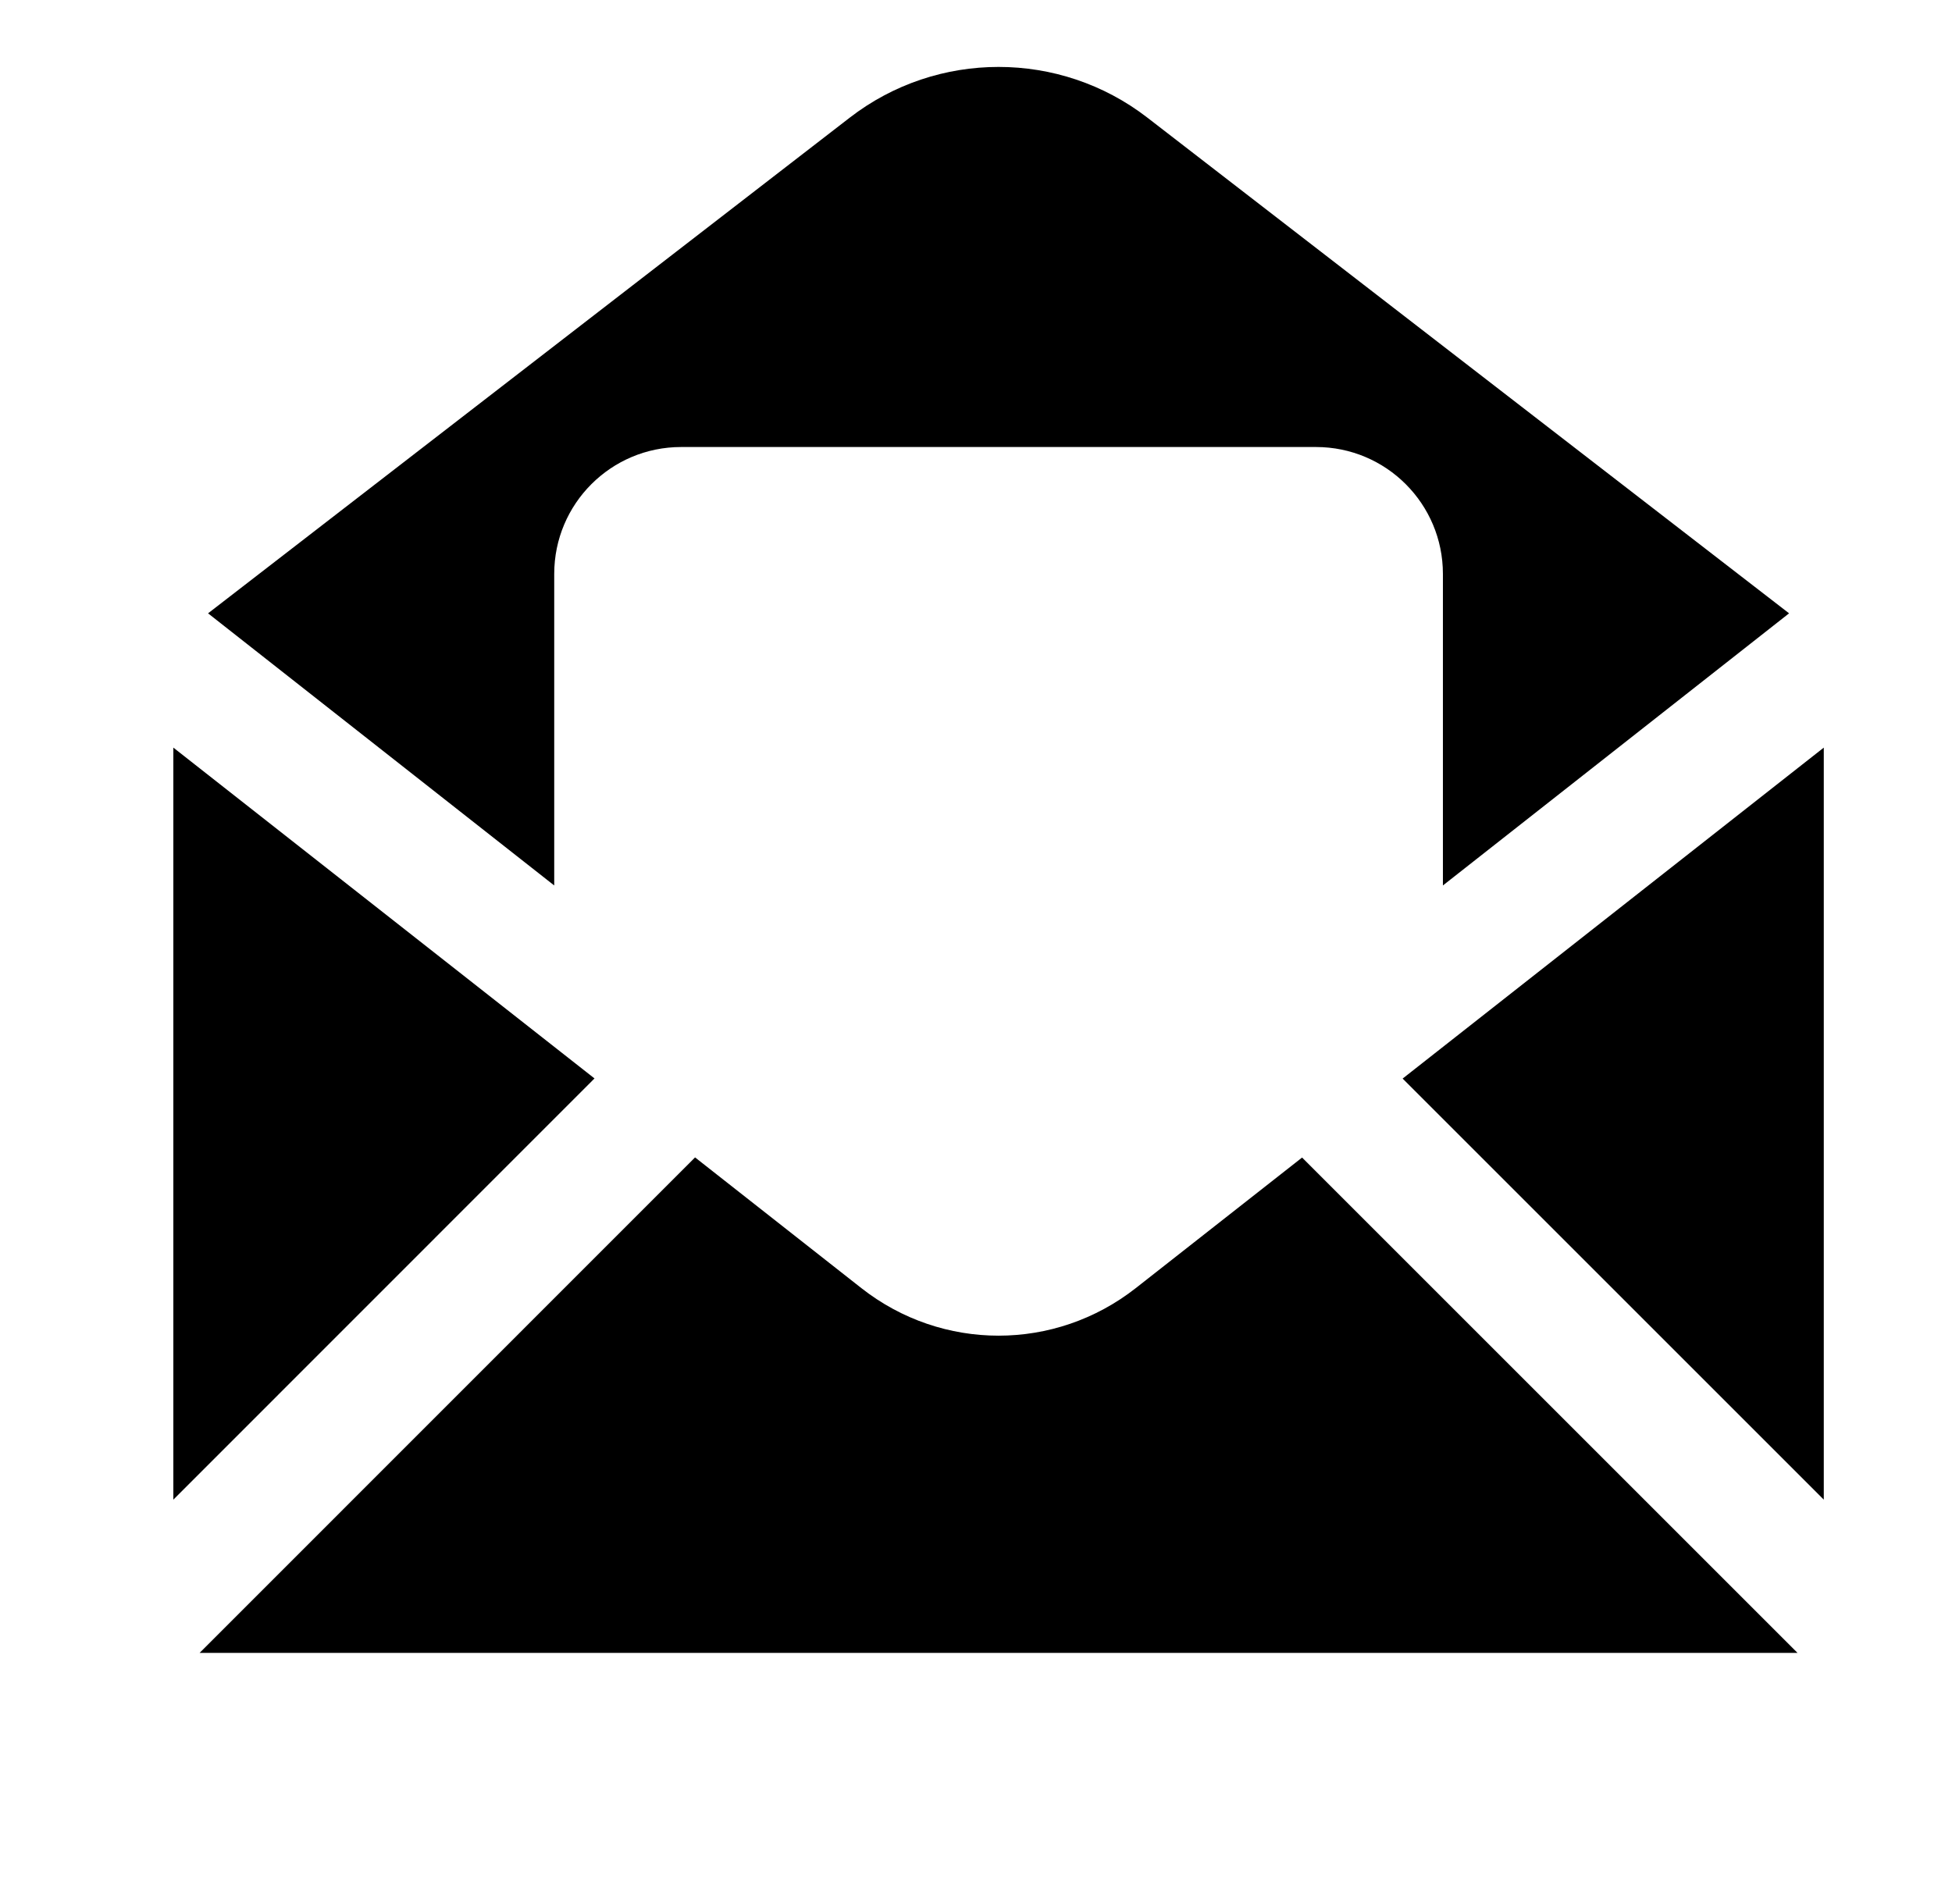
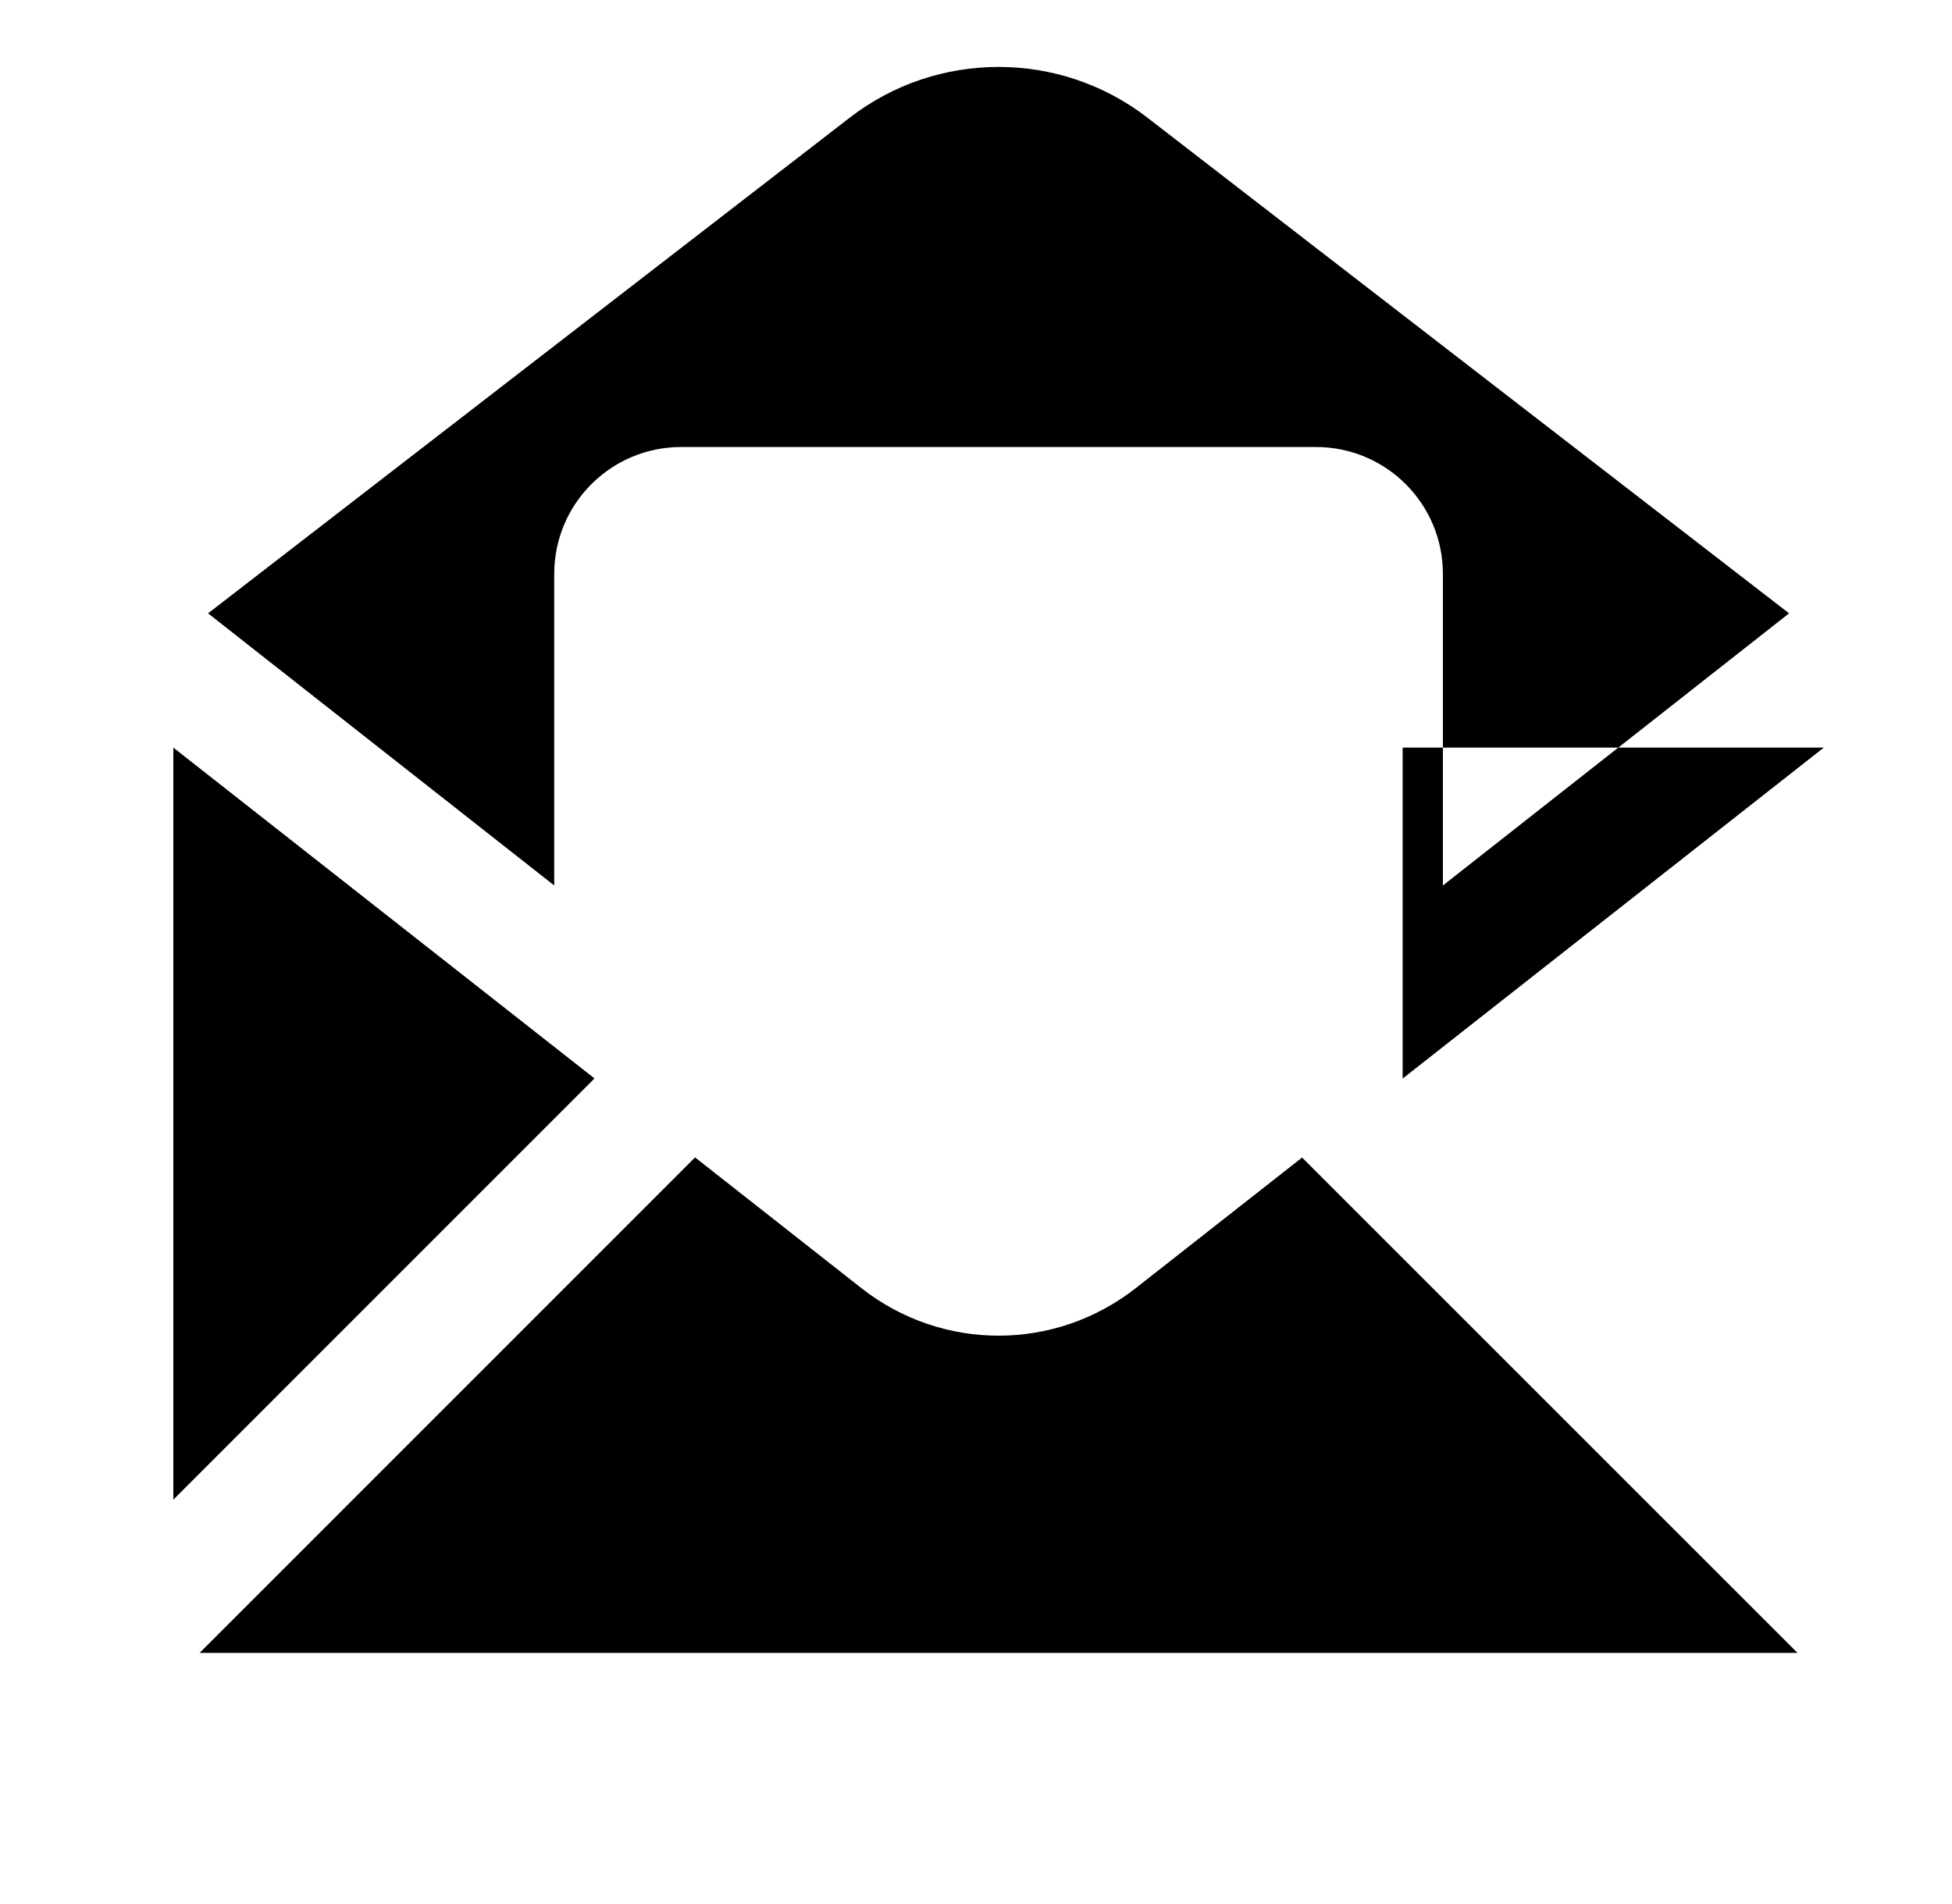
<svg xmlns="http://www.w3.org/2000/svg" width="41" height="40" viewBox="0 0 41 40" fill="none">
  <g id="Invite">
-     <path id="Vector" d="M20.974 1.406C19.872 1.406 18.769 1.76 17.849 2.471L4.37 12.885L11.641 18.602V12.057C11.641 10.584 12.834 9.391 14.307 9.391H27.641C29.114 9.391 30.307 10.584 30.307 12.057V18.602L37.578 12.885L24.099 2.471C23.179 1.76 22.076 1.406 20.974 1.406ZM3.641 15.706V31.505L12.487 22.656L3.641 15.706ZM38.307 15.706L29.461 22.659L38.307 31.505V15.706ZM14.599 24.315L4.193 34.724H37.755L27.349 24.318L23.857 27.06C23.007 27.727 21.991 28.06 20.974 28.06C19.957 28.06 18.939 27.727 18.091 27.06L14.599 24.315Z" fill="black" />
+     <path id="Vector" d="M20.974 1.406C19.872 1.406 18.769 1.76 17.849 2.471L4.37 12.885L11.641 18.602V12.057C11.641 10.584 12.834 9.391 14.307 9.391H27.641C29.114 9.391 30.307 10.584 30.307 12.057V18.602L37.578 12.885L24.099 2.471C23.179 1.76 22.076 1.406 20.974 1.406ZM3.641 15.706V31.505L12.487 22.656L3.641 15.706ZM38.307 15.706L29.461 22.659V15.706ZM14.599 24.315L4.193 34.724H37.755L27.349 24.318L23.857 27.06C23.007 27.727 21.991 28.06 20.974 28.06C19.957 28.06 18.939 27.727 18.091 27.06L14.599 24.315Z" fill="black" />
  </g>
</svg>